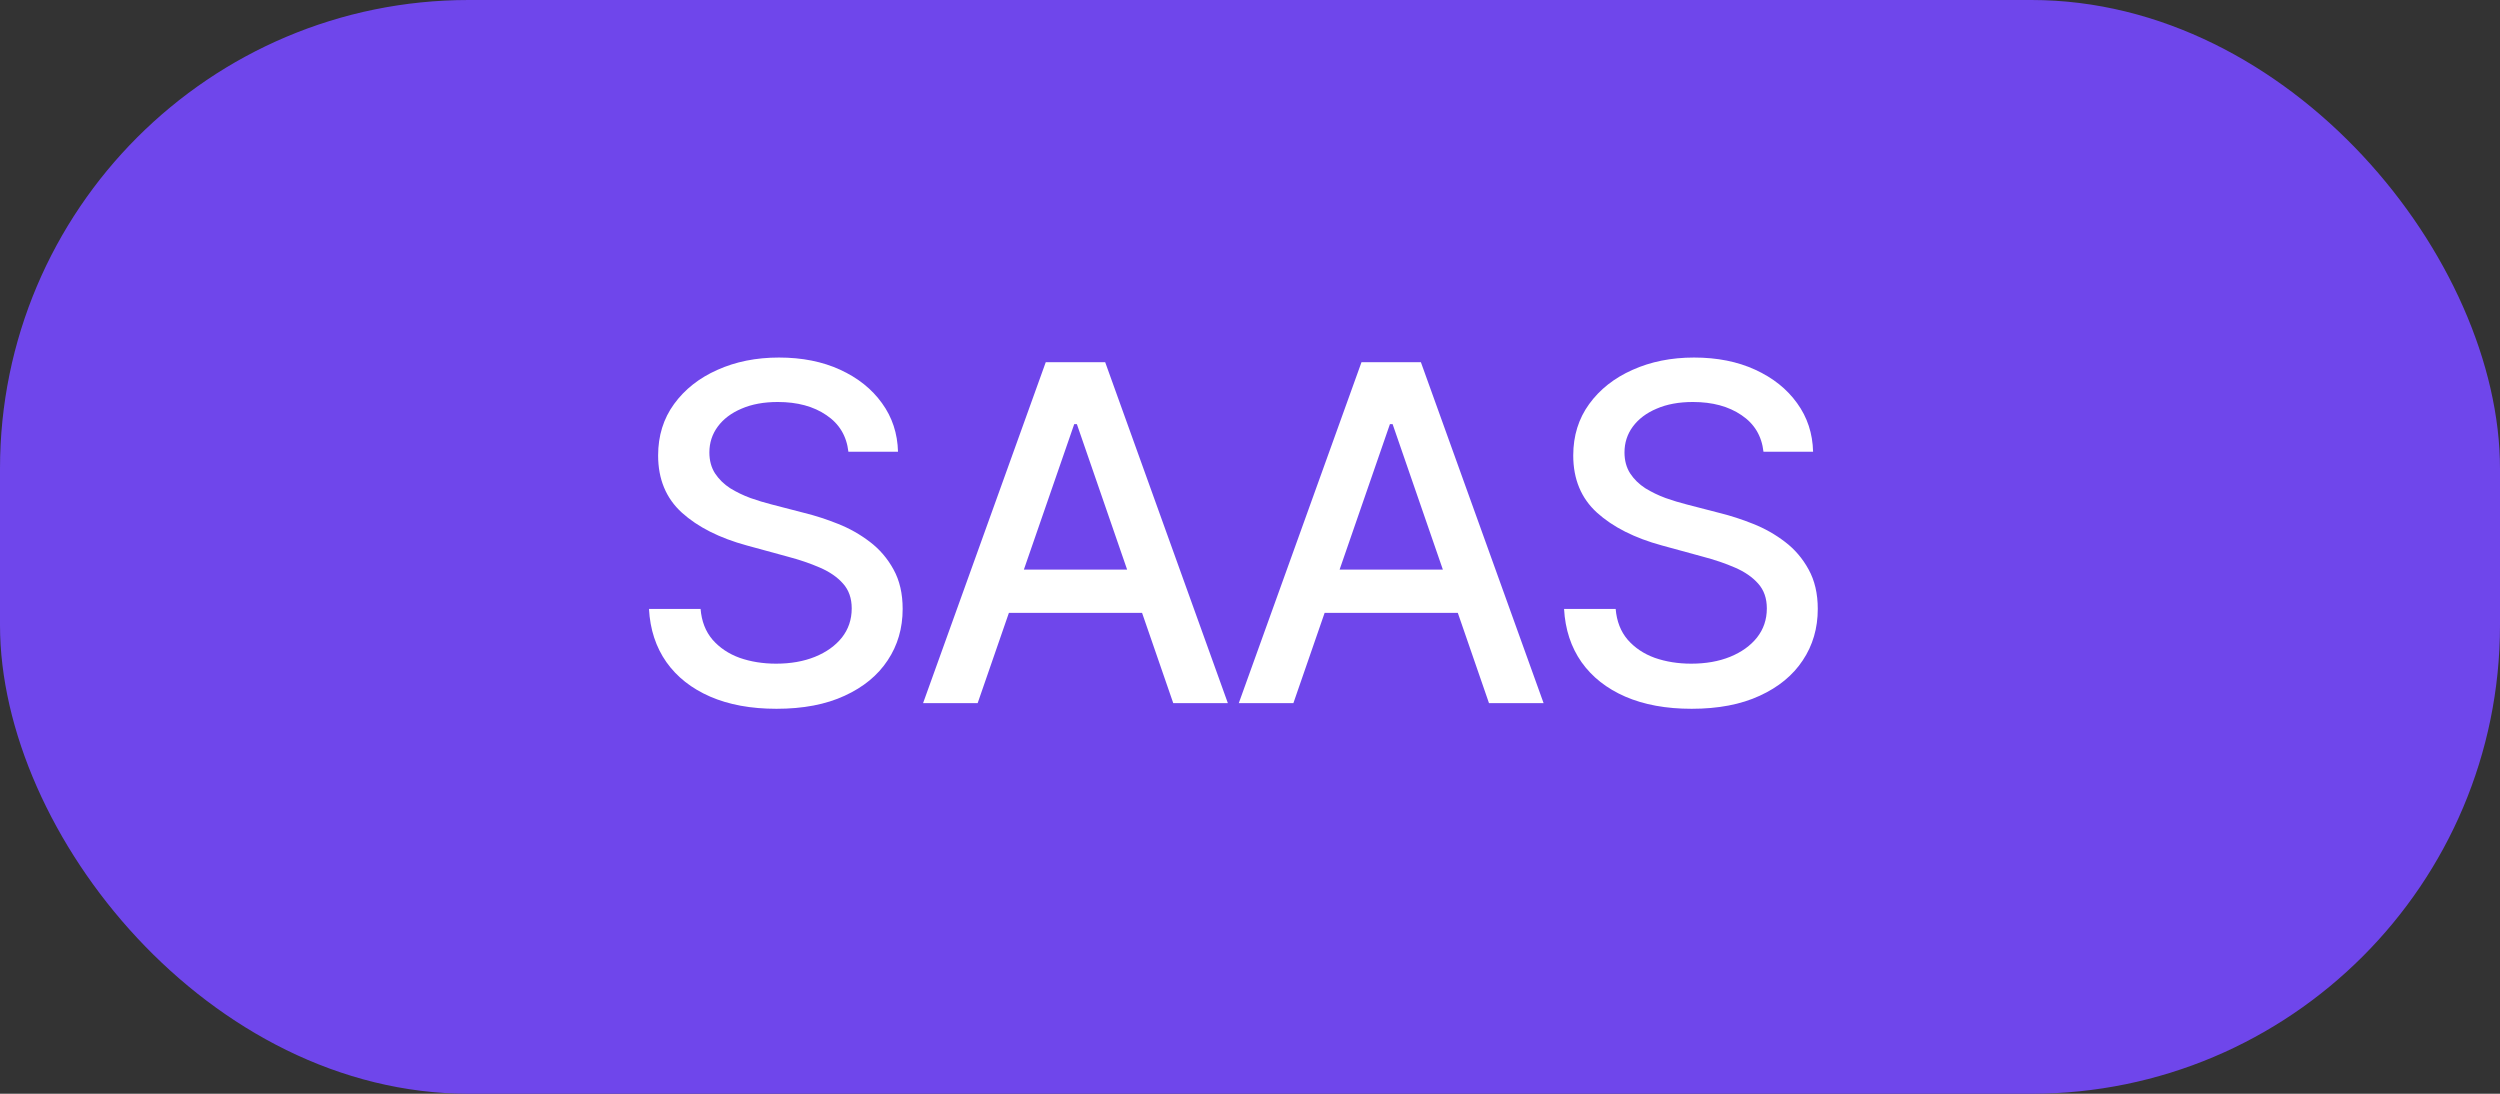
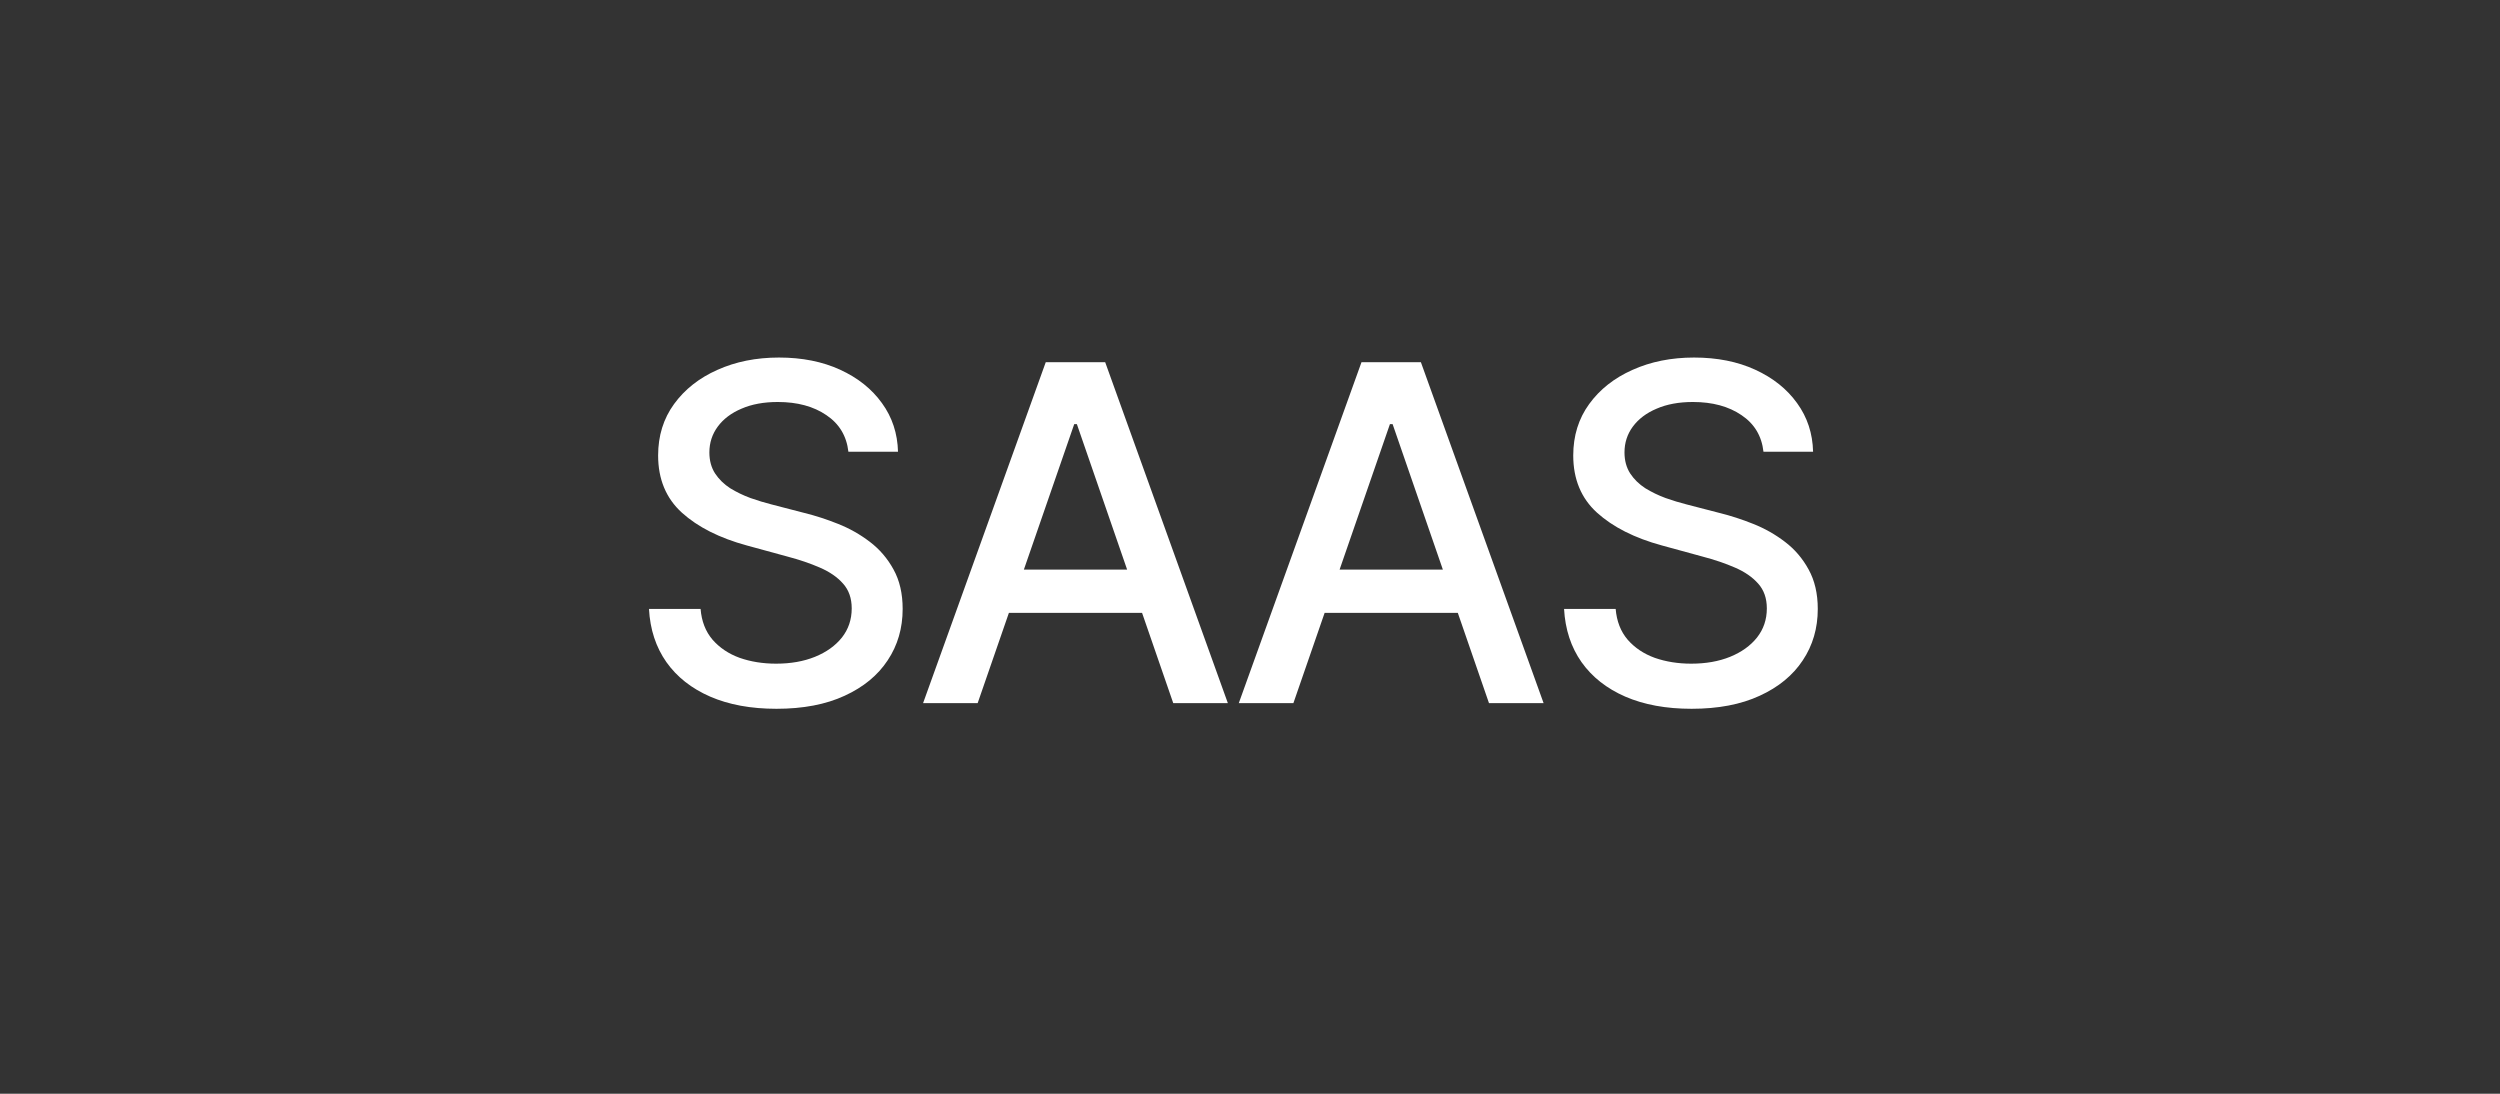
<svg xmlns="http://www.w3.org/2000/svg" width="64" height="28" viewBox="0 0 64 28" fill="none">
  <rect x="0" y="0" width="64" height="28" fill="#333333" stroke="none" />
-   <rect width="64" height="28" rx="12" fill="#6F46EB" />
  <path d="M21.719 11.565C21.673 11.162 21.486 10.849 21.156 10.628C20.827 10.403 20.412 10.291 19.912 10.291C19.554 10.291 19.244 10.348 18.983 10.462C18.722 10.572 18.518 10.726 18.374 10.922C18.232 11.115 18.16 11.335 18.16 11.582C18.16 11.79 18.209 11.969 18.305 12.119C18.405 12.27 18.534 12.396 18.693 12.499C18.855 12.598 19.028 12.682 19.213 12.75C19.398 12.815 19.575 12.869 19.746 12.912L20.598 13.133C20.876 13.202 21.162 13.294 21.454 13.411C21.747 13.527 22.018 13.68 22.268 13.871C22.518 14.061 22.72 14.297 22.874 14.578C23.03 14.859 23.108 15.196 23.108 15.588C23.108 16.082 22.98 16.521 22.724 16.905C22.472 17.288 22.104 17.591 21.621 17.812C21.141 18.034 20.56 18.145 19.878 18.145C19.224 18.145 18.659 18.041 18.182 17.834C17.704 17.626 17.331 17.332 17.061 16.952C16.791 16.568 16.642 16.114 16.614 15.588H17.935C17.96 15.903 18.062 16.166 18.241 16.376C18.423 16.584 18.655 16.739 18.936 16.841C19.22 16.94 19.531 16.99 19.869 16.99C20.241 16.99 20.572 16.932 20.862 16.815C21.155 16.696 21.385 16.531 21.553 16.321C21.72 16.108 21.804 15.859 21.804 15.575C21.804 15.317 21.73 15.105 21.582 14.94C21.438 14.776 21.24 14.639 20.99 14.531C20.743 14.423 20.463 14.328 20.151 14.246L19.119 13.964C18.421 13.774 17.866 13.494 17.457 13.125C17.051 12.756 16.848 12.267 16.848 11.659C16.848 11.156 16.984 10.717 17.257 10.342C17.53 9.967 17.899 9.676 18.365 9.469C18.831 9.259 19.357 9.153 19.942 9.153C20.533 9.153 21.054 9.257 21.506 9.464C21.96 9.672 22.318 9.957 22.579 10.321C22.841 10.682 22.977 11.097 22.989 11.565H21.719ZM25.028 18H23.631L26.771 9.273H28.293L31.433 18H30.035L27.568 10.858H27.5L25.028 18ZM25.263 14.582H29.797V15.69H25.263V14.582ZM33.111 18H31.713L34.854 9.273H36.375L39.516 18H38.118L35.651 10.858H35.582L33.111 18ZM33.345 14.582H37.879V15.69H33.345V14.582ZM45.145 11.565C45.1 11.162 44.913 10.849 44.583 10.628C44.253 10.403 43.839 10.291 43.339 10.291C42.981 10.291 42.671 10.348 42.41 10.462C42.148 10.572 41.945 10.726 41.8 10.922C41.658 11.115 41.587 11.335 41.587 11.582C41.587 11.79 41.636 11.969 41.732 12.119C41.831 12.27 41.961 12.396 42.12 12.499C42.282 12.598 42.455 12.682 42.64 12.75C42.824 12.815 43.002 12.869 43.172 12.912L44.025 13.133C44.303 13.202 44.589 13.294 44.881 13.411C45.174 13.527 45.445 13.68 45.695 13.871C45.945 14.061 46.147 14.297 46.3 14.578C46.456 14.859 46.535 15.196 46.535 15.588C46.535 16.082 46.407 16.521 46.151 16.905C45.898 17.288 45.53 17.591 45.047 17.812C44.567 18.034 43.986 18.145 43.305 18.145C42.651 18.145 42.086 18.041 41.608 17.834C41.131 17.626 40.758 17.332 40.488 16.952C40.218 16.568 40.069 16.114 40.04 15.588H41.361C41.387 15.903 41.489 16.166 41.668 16.376C41.85 16.584 42.081 16.739 42.363 16.841C42.647 16.94 42.958 16.99 43.296 16.99C43.668 16.99 43.999 16.932 44.289 16.815C44.581 16.696 44.812 16.531 44.979 16.321C45.147 16.108 45.231 15.859 45.231 15.575C45.231 15.317 45.157 15.105 45.009 14.94C44.864 14.776 44.667 14.639 44.417 14.531C44.17 14.423 43.89 14.328 43.577 14.246L42.546 13.964C41.847 13.774 41.293 13.494 40.884 13.125C40.478 12.756 40.275 12.267 40.275 11.659C40.275 11.156 40.411 10.717 40.684 10.342C40.956 9.967 41.326 9.676 41.792 9.469C42.258 9.259 42.783 9.153 43.368 9.153C43.959 9.153 44.481 9.257 44.932 9.464C45.387 9.672 45.745 9.957 46.006 10.321C46.268 10.682 46.404 11.097 46.415 11.565H45.145Z" fill="white" />
</svg>